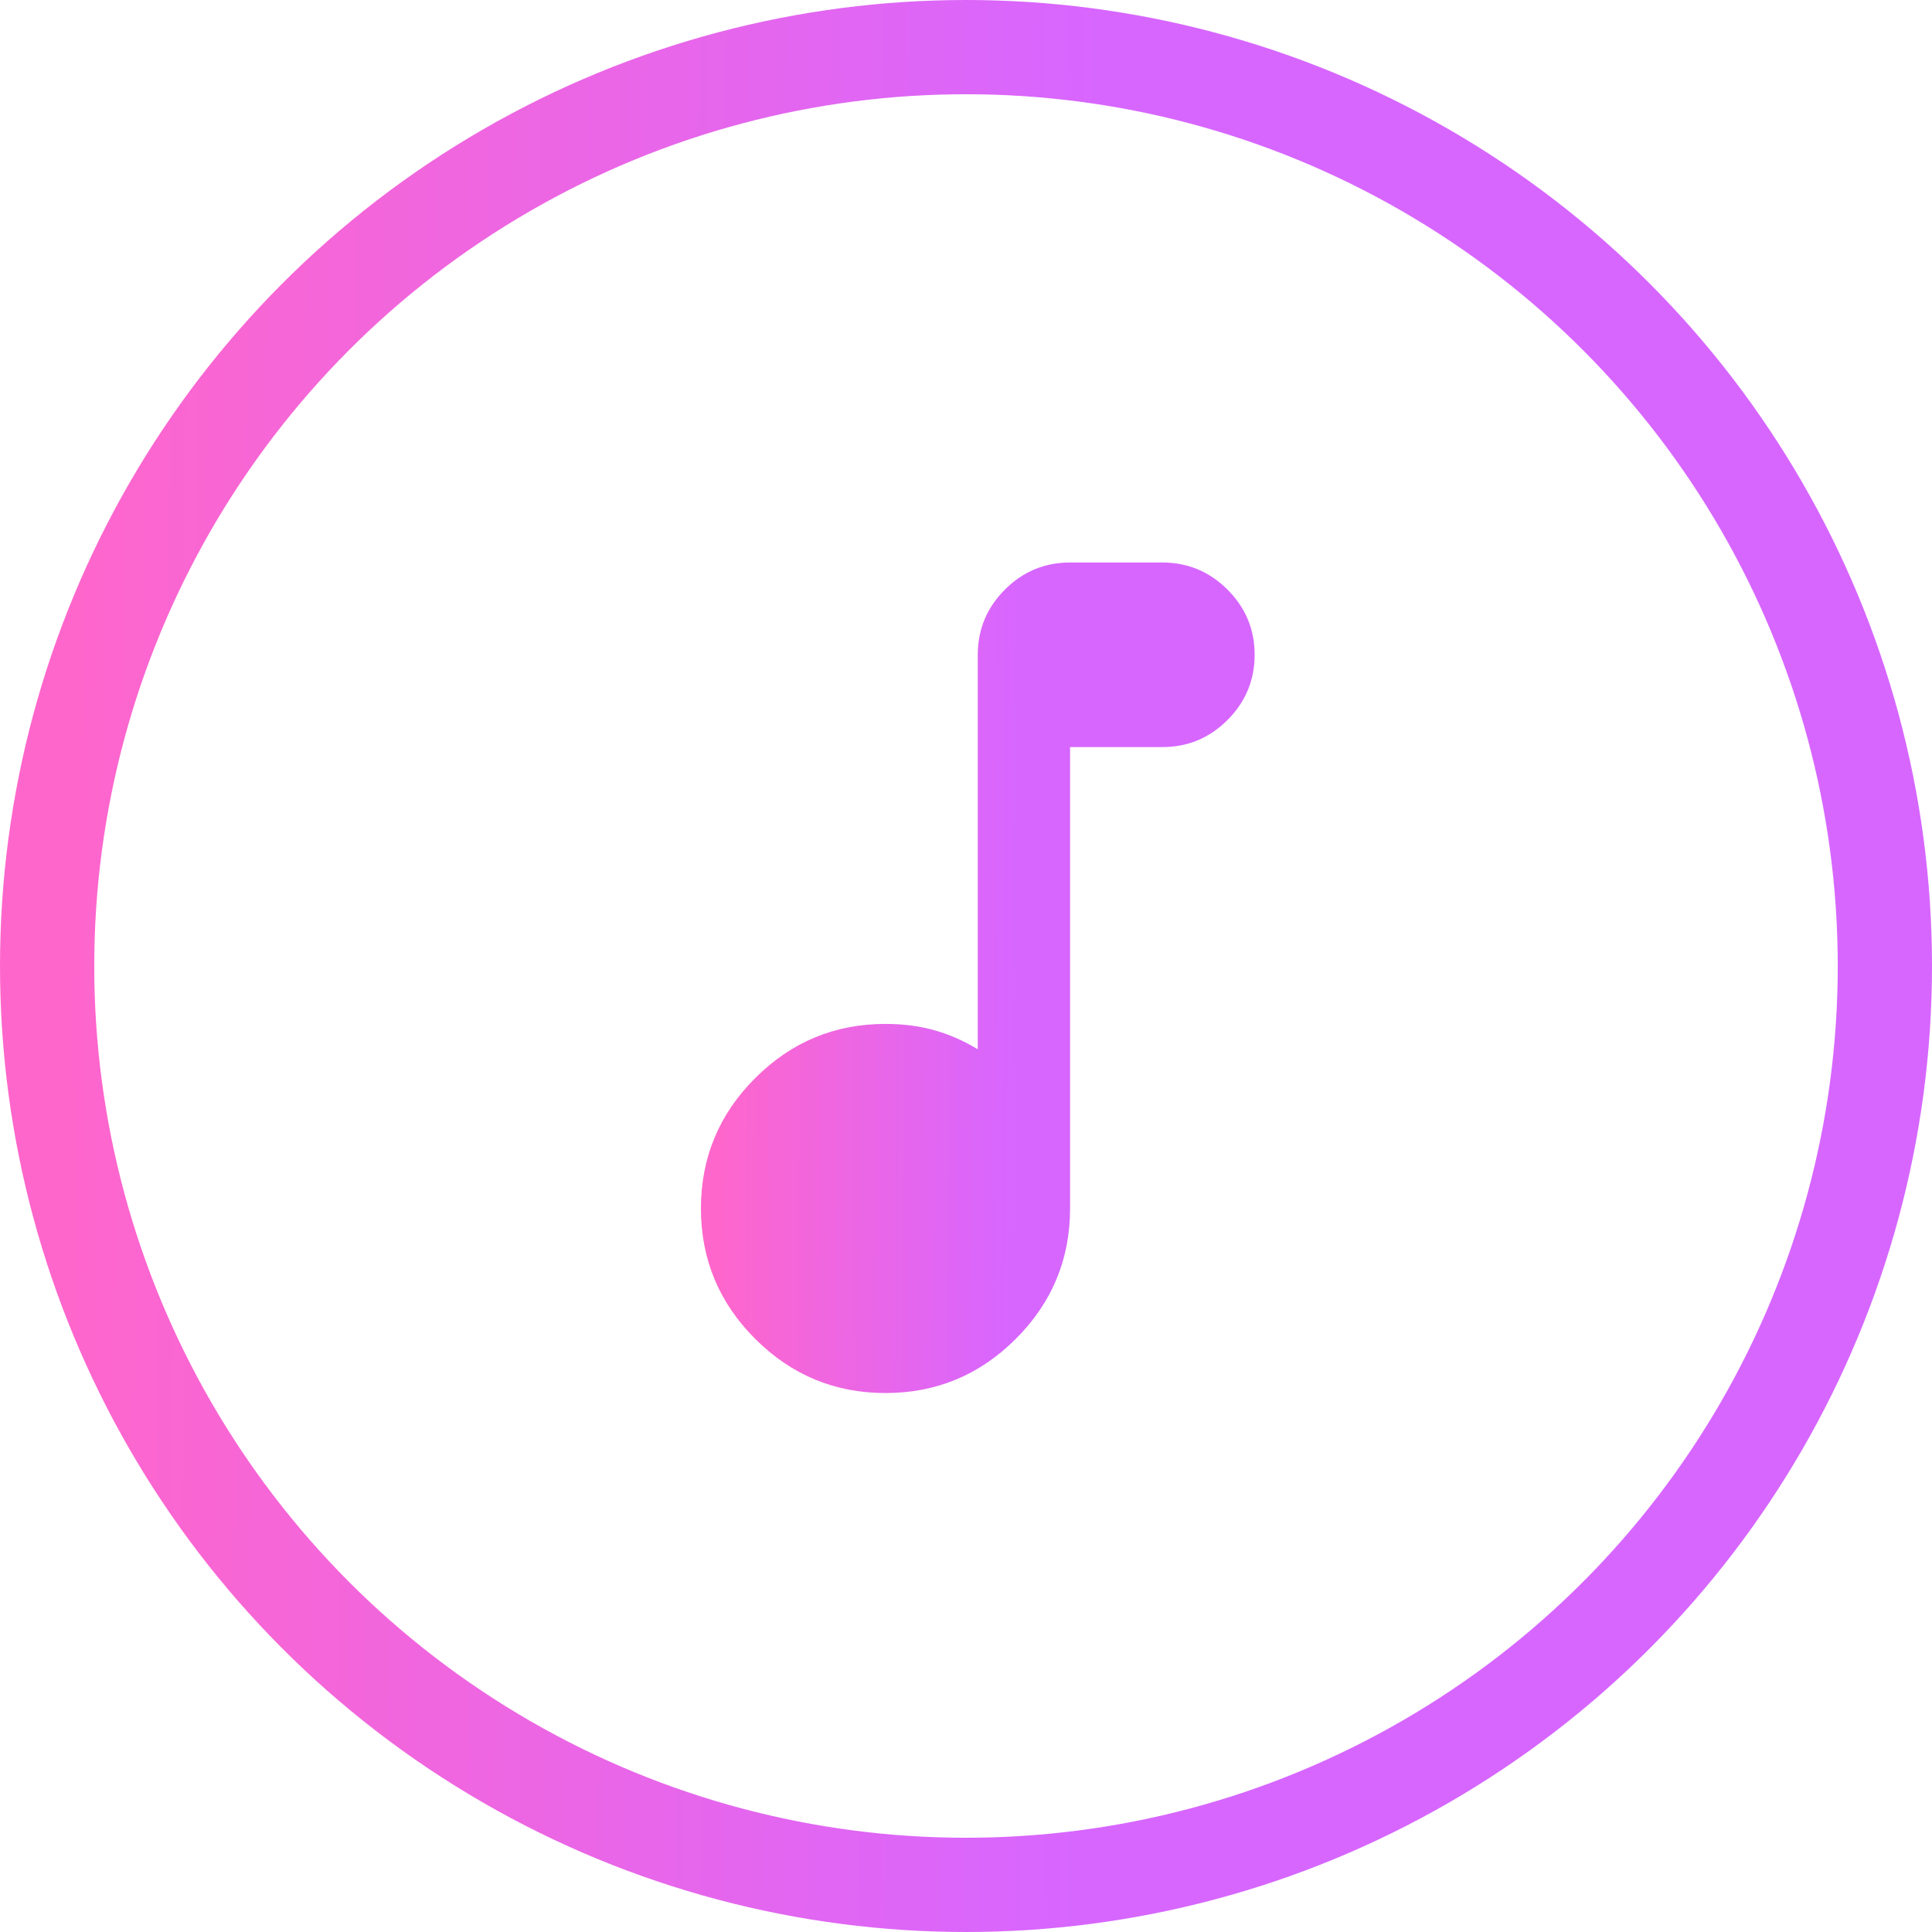
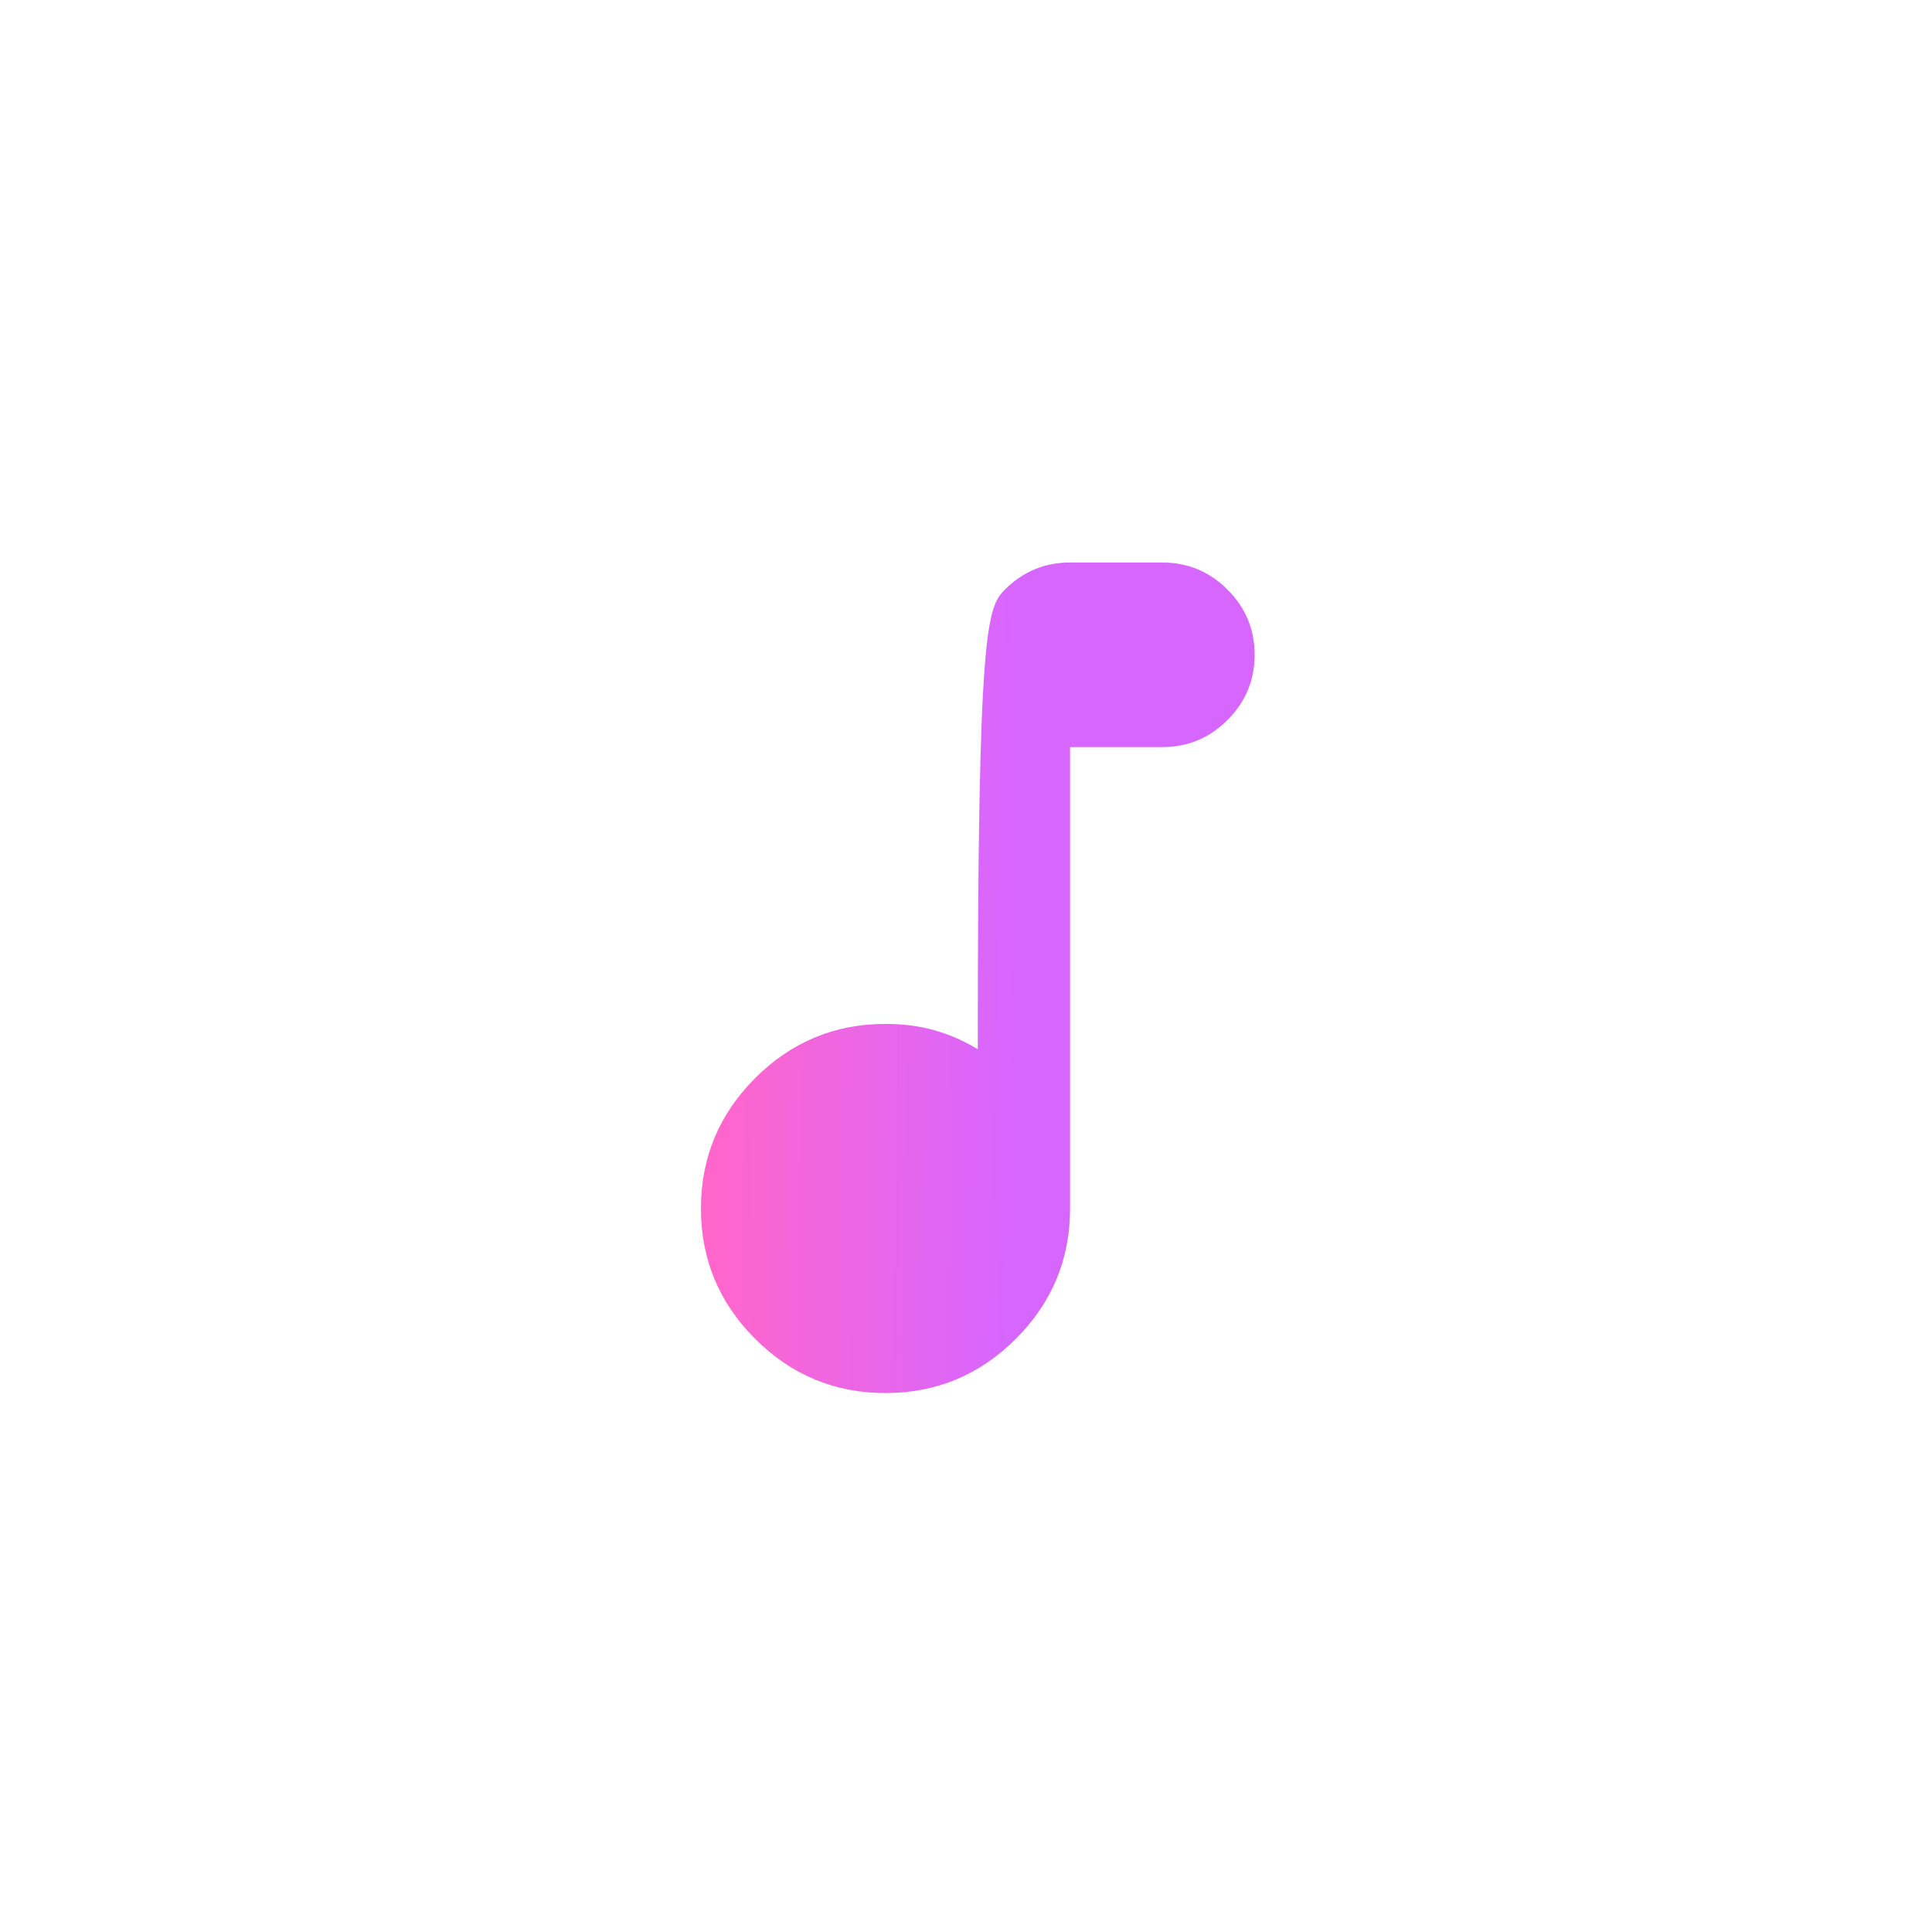
<svg xmlns="http://www.w3.org/2000/svg" width="82" height="82" viewBox="0 0 82 82" fill="none">
-   <circle cx="41" cy="41" r="39" stroke="url(#paint0_linear_529_624)" stroke-opacity="0.6" stroke-width="4" />
-   <path d="M37.583 59.125C35.429 59.125 33.585 58.358 32.051 56.824C30.517 55.29 29.75 53.446 29.75 51.292C29.75 49.138 30.517 47.293 32.051 45.759C33.585 44.225 35.429 43.458 37.583 43.458C38.334 43.458 39.028 43.548 39.665 43.729C40.302 43.909 40.914 44.178 41.5 44.535V27.792C41.5 26.715 41.884 25.792 42.651 25.024C43.419 24.257 44.341 23.874 45.417 23.875H49.333C50.41 23.875 51.333 24.259 52.1 25.026C52.868 25.794 53.251 26.716 53.25 27.792C53.25 28.869 52.866 29.791 52.099 30.559C51.331 31.326 50.409 31.71 49.333 31.708H45.417V51.292C45.417 53.446 44.65 55.29 43.116 56.824C41.582 58.358 39.737 59.125 37.583 59.125Z" fill="url(#paint1_linear_529_624)" fill-opacity="0.6" />
+   <path d="M37.583 59.125C35.429 59.125 33.585 58.358 32.051 56.824C30.517 55.29 29.75 53.446 29.75 51.292C29.75 49.138 30.517 47.293 32.051 45.759C33.585 44.225 35.429 43.458 37.583 43.458C38.334 43.458 39.028 43.548 39.665 43.729C40.302 43.909 40.914 44.178 41.5 44.535C41.5 26.715 41.884 25.792 42.651 25.024C43.419 24.257 44.341 23.874 45.417 23.875H49.333C50.41 23.875 51.333 24.259 52.1 25.026C52.868 25.794 53.251 26.716 53.25 27.792C53.25 28.869 52.866 29.791 52.099 30.559C51.331 31.326 50.409 31.71 49.333 31.708H45.417V51.292C45.417 53.446 44.65 55.29 43.116 56.824C41.582 58.358 39.737 59.125 37.583 59.125Z" fill="url(#paint1_linear_529_624)" fill-opacity="0.6" />
  <defs>
    <linearGradient id="paint0_linear_529_624" x1="1.925" y1="41" x2="45.933" y2="41.578" gradientUnits="userSpaceOnUse">
      <stop stop-color="#FF00A8" />
      <stop offset="1" stop-color="#BD00FF" />
    </linearGradient>
    <linearGradient id="paint1_linear_529_624" x1="30.302" y1="41.5" x2="42.915" y2="41.61" gradientUnits="userSpaceOnUse">
      <stop stop-color="#FF00A8" />
      <stop offset="1" stop-color="#BD00FF" />
    </linearGradient>
  </defs>
</svg>